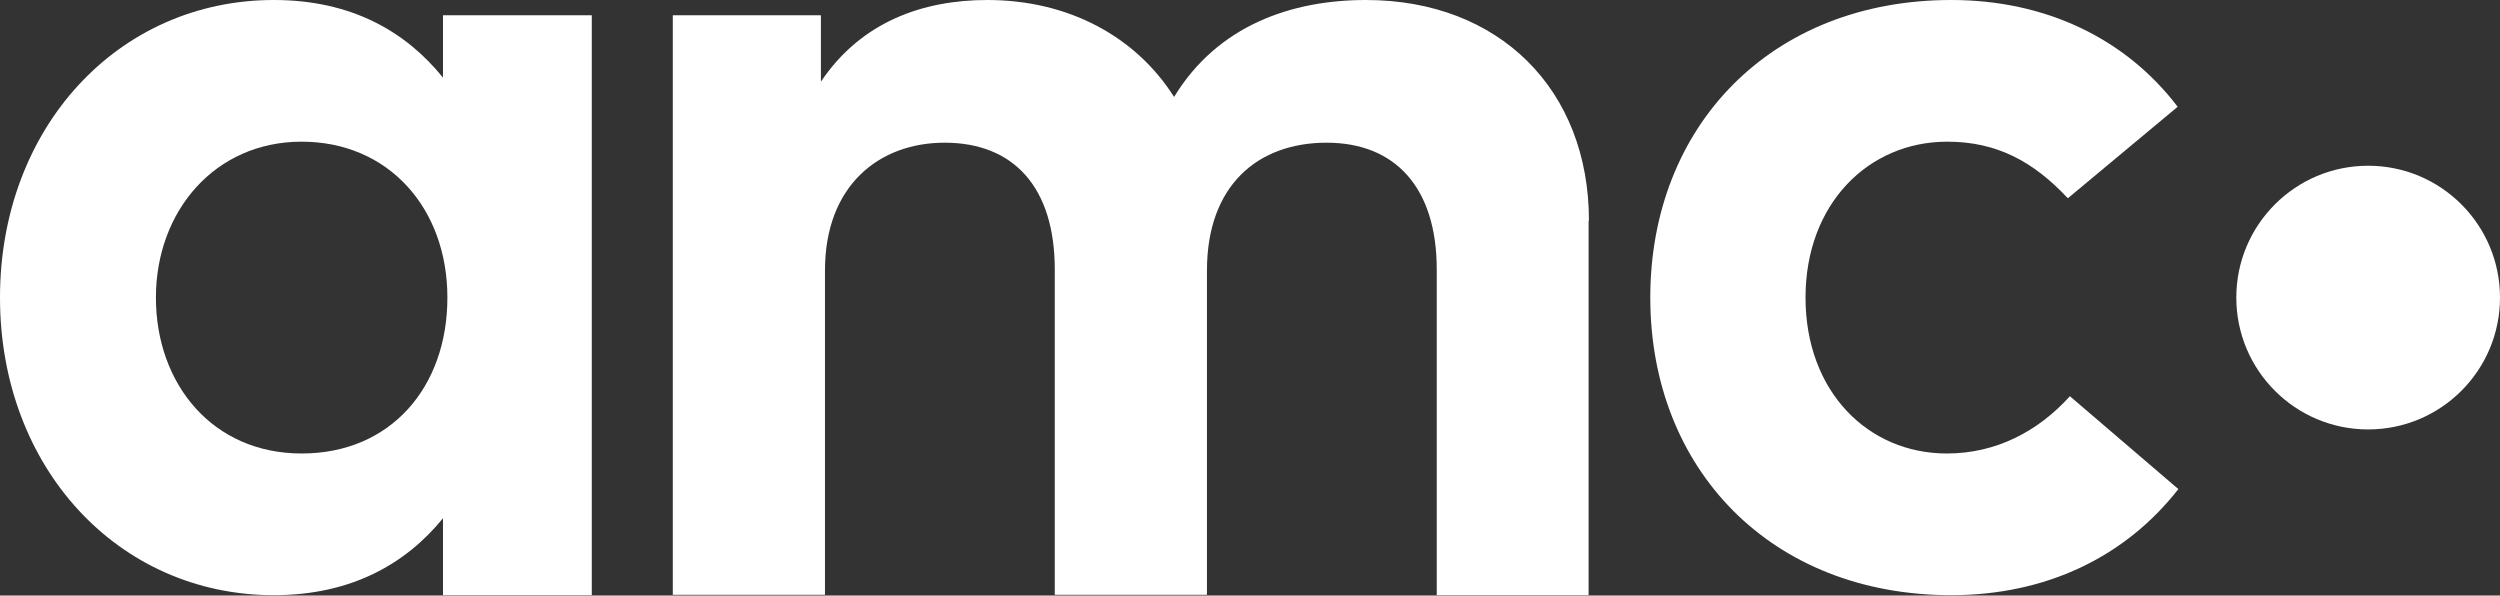
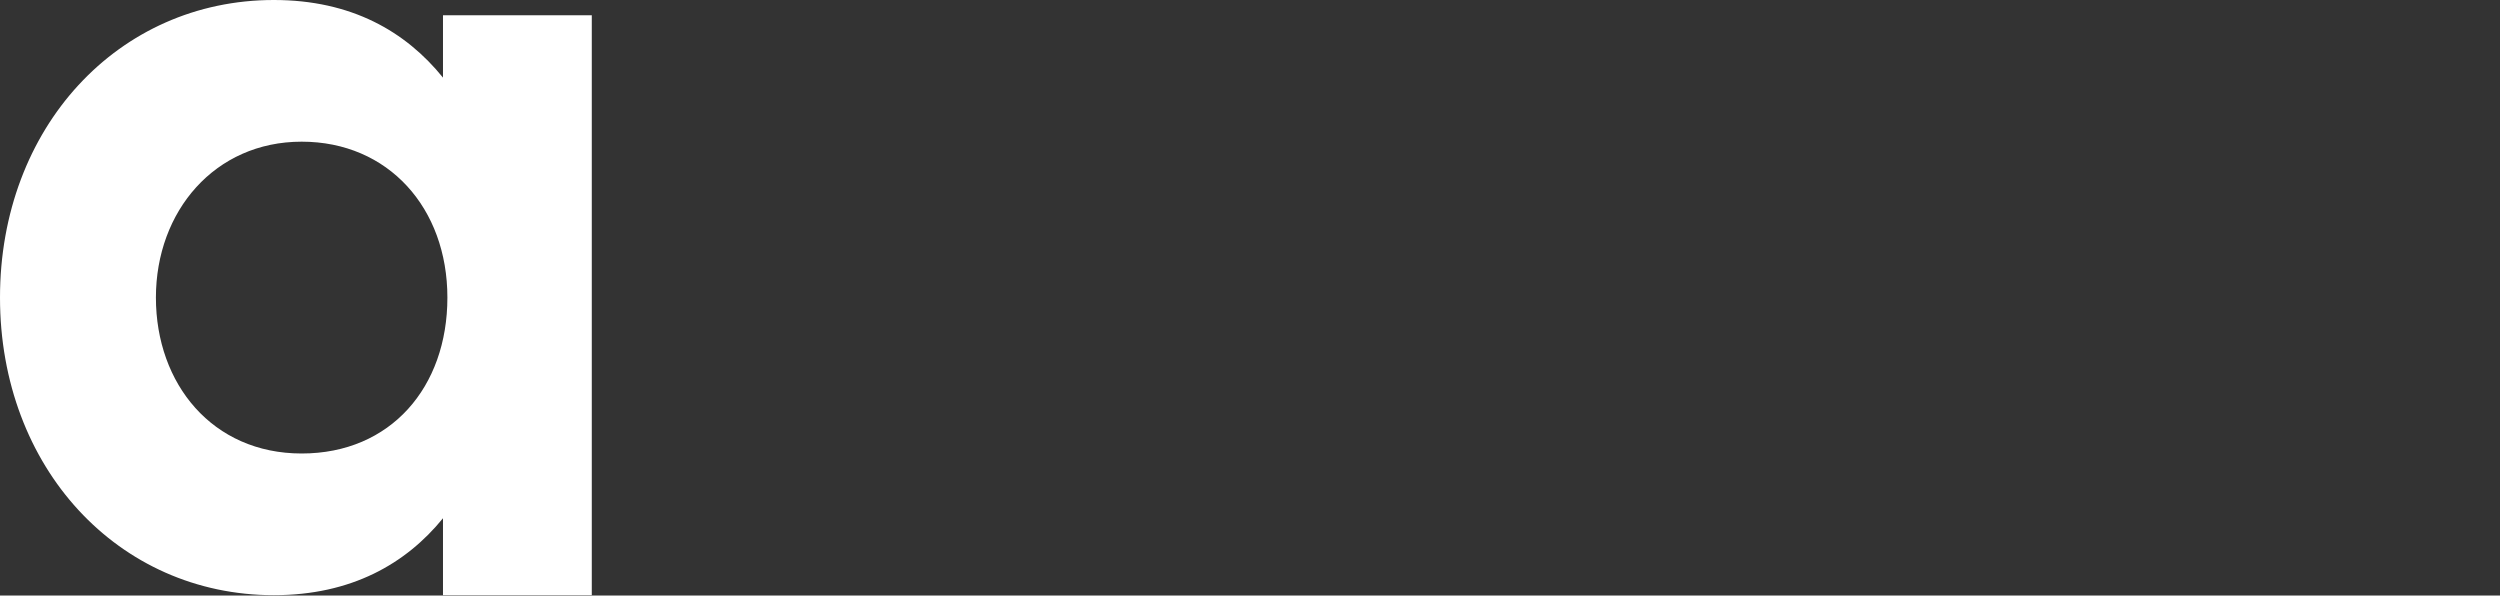
<svg xmlns="http://www.w3.org/2000/svg" id="Layer_2" data-name="Layer 2" viewBox="0 0 73.76 17.57">
  <rect x="0" y="0" width="73.76" height="17.57" fill="#333333" stroke="none" />
  <defs>
    <style>
      .cls-1 {
        fill: #fff;
        stroke-width: 0px;
      }
    </style>
  </defs>
  <g id="Layer_1-2" data-name="Layer 1">
    <g id="Layer_1-2" data-name="Layer 1-2">
      <g>
        <path class="cls-1" d="m17.46,17.56h-4.39v-2.27c-1.09,1.34-2.7,2.27-4.99,2.27C3.48,17.56,0,13.79,0,8.78S3.48,0,8.08,0c2.29,0,3.89.93,4.99,2.29V.45h4.39v17.11ZM4.6,8.78c0,2.55,1.67,4.6,4.3,4.6s4.3-1.96,4.3-4.6-1.74-4.6-4.3-4.6-4.3,2.05-4.3,4.6Z" />
-         <path class="cls-1" d="m46.87,6.51v11.05h-4.48V7.95c0-2.41-1.22-3.74-3.25-3.74s-3.53,1.26-3.53,3.77v9.57h-4.49V7.95c0-2.41-1.2-3.74-3.25-3.74-1.93,0-3.53,1.26-3.53,3.77v9.57h-4.49V.45h4.37v1.96c1.19-1.77,3.01-2.41,4.91-2.41,2.41,0,4.39,1.09,5.51,2.86,1.29-2.12,3.48-2.86,5.66-2.86,3.93,0,6.58,2.64,6.58,6.51h0Z" />
-         <path class="cls-1" d="m64.25,3.15l-3.24,2.7c-1.02-1.09-2.1-1.67-3.56-1.67-2.32,0-4.18,1.83-4.18,4.6s1.84,4.6,4.17,4.6c1.45,0,2.69-.65,3.63-1.69l3.2,2.74c-1.57,2.01-3.91,3.13-6.7,3.13-5.32,0-8.88-3.72-8.88-8.78S52.25,0,57.57,0c2.79,0,5.15,1.14,6.68,3.15Z" />
-         <circle class="cls-1" cx="69.87" cy="8.78" r="3.89" />
      </g>
    </g>
  </g>
</svg>